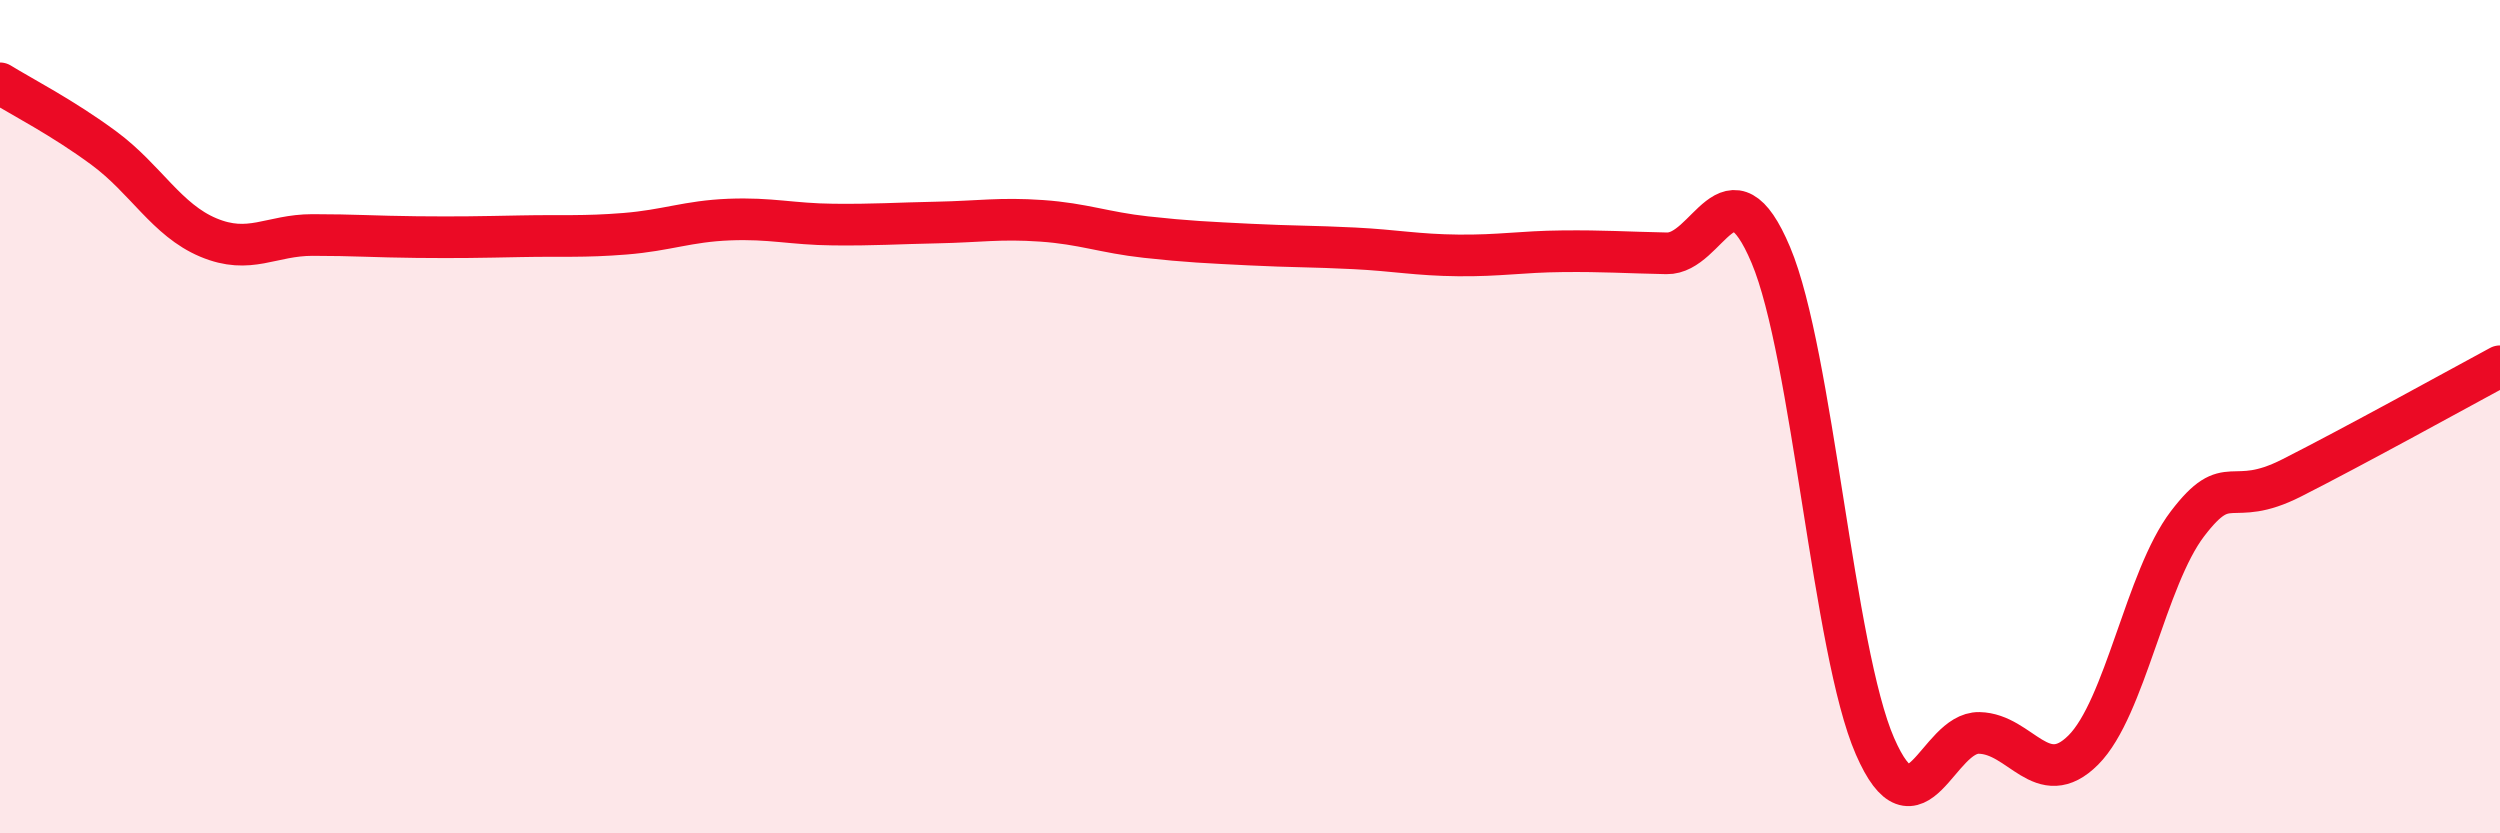
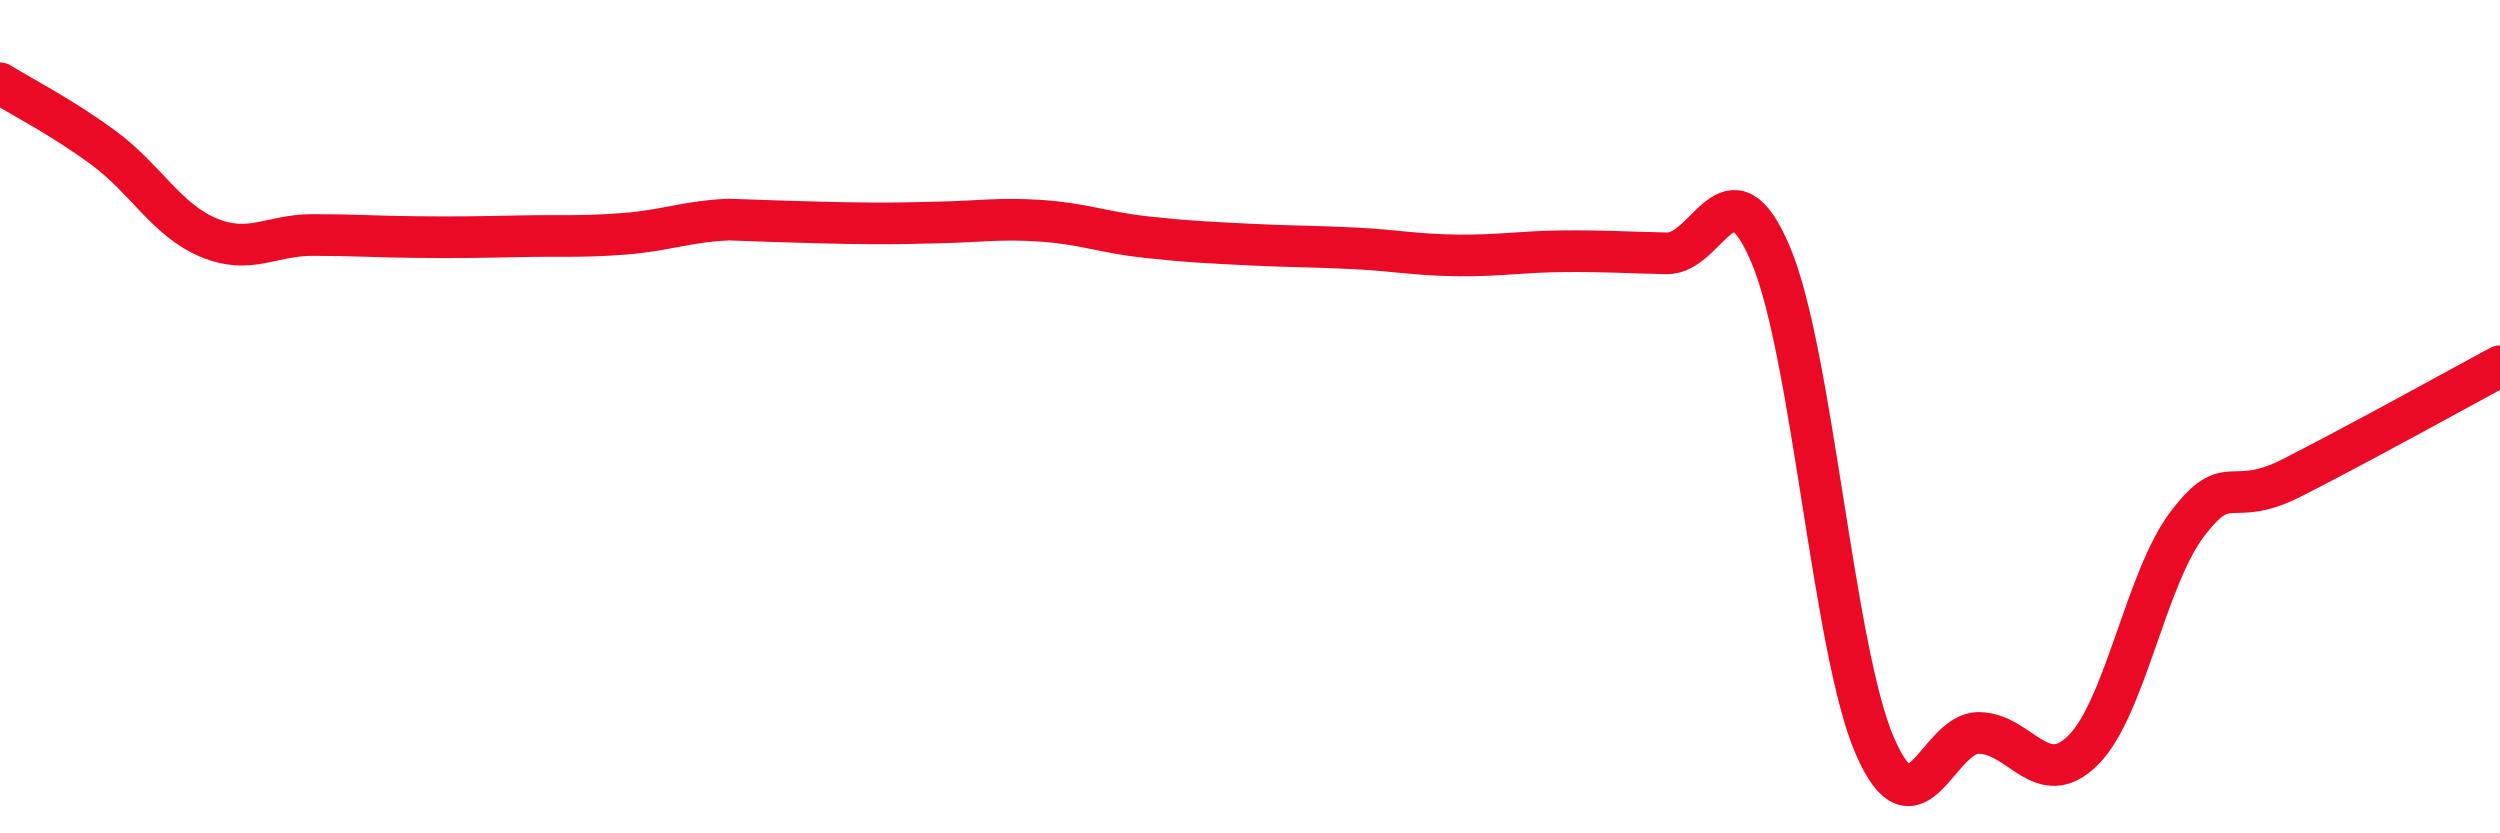
<svg xmlns="http://www.w3.org/2000/svg" width="60" height="20" viewBox="0 0 60 20">
-   <path d="M 0,2 C 0.5,2.31 1.5,2.82 2.5,3.56 C 3.5,4.3 4,5.28 5,5.7 C 6,6.12 6.5,5.64 7.5,5.64 C 8.5,5.64 9,5.68 10,5.69 C 11,5.7 11.5,5.69 12.5,5.67 C 13.5,5.65 14,5.69 15,5.61 C 16,5.53 16.5,5.31 17.5,5.27 C 18.5,5.23 19,5.38 20,5.39 C 21,5.4 21.5,5.36 22.5,5.34 C 23.5,5.32 24,5.23 25,5.3 C 26,5.37 26.5,5.58 27.5,5.69 C 28.5,5.8 29,5.82 30,5.87 C 31,5.92 31.5,5.91 32.5,5.96 C 33.5,6.01 34,6.12 35,6.13 C 36,6.14 36.5,6.04 37.5,6.03 C 38.5,6.02 39,6.06 40,6.08 C 41,6.1 41.5,3.75 42.5,6.12 C 43.5,8.49 44,15.62 45,17.91 C 46,20.2 46.5,17.57 47.5,17.59 C 48.5,17.61 49,19 50,18 C 51,17 51.5,13.88 52.5,12.57 C 53.5,11.26 53.5,12.23 55,11.47 C 56.5,10.71 59,9.33 60,8.79L60 20L0 20Z" fill="#EB0A25" opacity="0.1" stroke-linecap="round" stroke-linejoin="round" />
-   <path d="M 0,2 C 0.5,2.31 1.5,2.82 2.5,3.56 C 3.5,4.3 4,5.28 5,5.7 C 6,6.12 6.5,5.64 7.5,5.64 C 8.5,5.64 9,5.68 10,5.69 C 11,5.7 11.5,5.69 12.5,5.67 C 13.5,5.65 14,5.69 15,5.61 C 16,5.53 16.5,5.31 17.5,5.27 C 18.5,5.23 19,5.38 20,5.39 C 21,5.4 21.5,5.36 22.5,5.34 C 23.5,5.32 24,5.23 25,5.3 C 26,5.37 26.5,5.58 27.5,5.69 C 28.5,5.8 29,5.82 30,5.87 C 31,5.92 31.5,5.91 32.5,5.96 C 33.5,6.01 34,6.12 35,6.13 C 36,6.14 36.5,6.04 37.5,6.03 C 38.5,6.02 39,6.06 40,6.08 C 41,6.1 41.5,3.75 42.5,6.12 C 43.5,8.49 44,15.62 45,17.91 C 46,20.2 46.5,17.57 47.5,17.59 C 48.5,17.61 49,19 50,18 C 51,17 51.5,13.88 52.5,12.57 C 53.5,11.26 53.5,12.23 55,11.47 C 56.5,10.71 59,9.33 60,8.79" stroke="#EB0A25" stroke-width="1" fill="none" stroke-linecap="round" stroke-linejoin="round" />
+   <path d="M 0,2 C 0.5,2.31 1.5,2.82 2.5,3.56 C 3.5,4.3 4,5.28 5,5.7 C 6,6.12 6.5,5.64 7.5,5.64 C 8.5,5.64 9,5.68 10,5.69 C 11,5.7 11.5,5.69 12.5,5.67 C 13.5,5.65 14,5.69 15,5.61 C 16,5.53 16.5,5.31 17.5,5.27 C 21,5.4 21.5,5.36 22.5,5.34 C 23.5,5.32 24,5.23 25,5.3 C 26,5.37 26.5,5.58 27.5,5.69 C 28.5,5.8 29,5.82 30,5.87 C 31,5.92 31.5,5.91 32.5,5.96 C 33.5,6.01 34,6.12 35,6.13 C 36,6.14 36.5,6.04 37.5,6.03 C 38.5,6.02 39,6.06 40,6.08 C 41,6.1 41.5,3.75 42.5,6.12 C 43.5,8.49 44,15.62 45,17.91 C 46,20.2 46.5,17.57 47.5,17.59 C 48.5,17.61 49,19 50,18 C 51,17 51.5,13.88 52.5,12.57 C 53.5,11.26 53.5,12.23 55,11.47 C 56.5,10.71 59,9.33 60,8.79" stroke="#EB0A25" stroke-width="1" fill="none" stroke-linecap="round" stroke-linejoin="round" />
</svg>